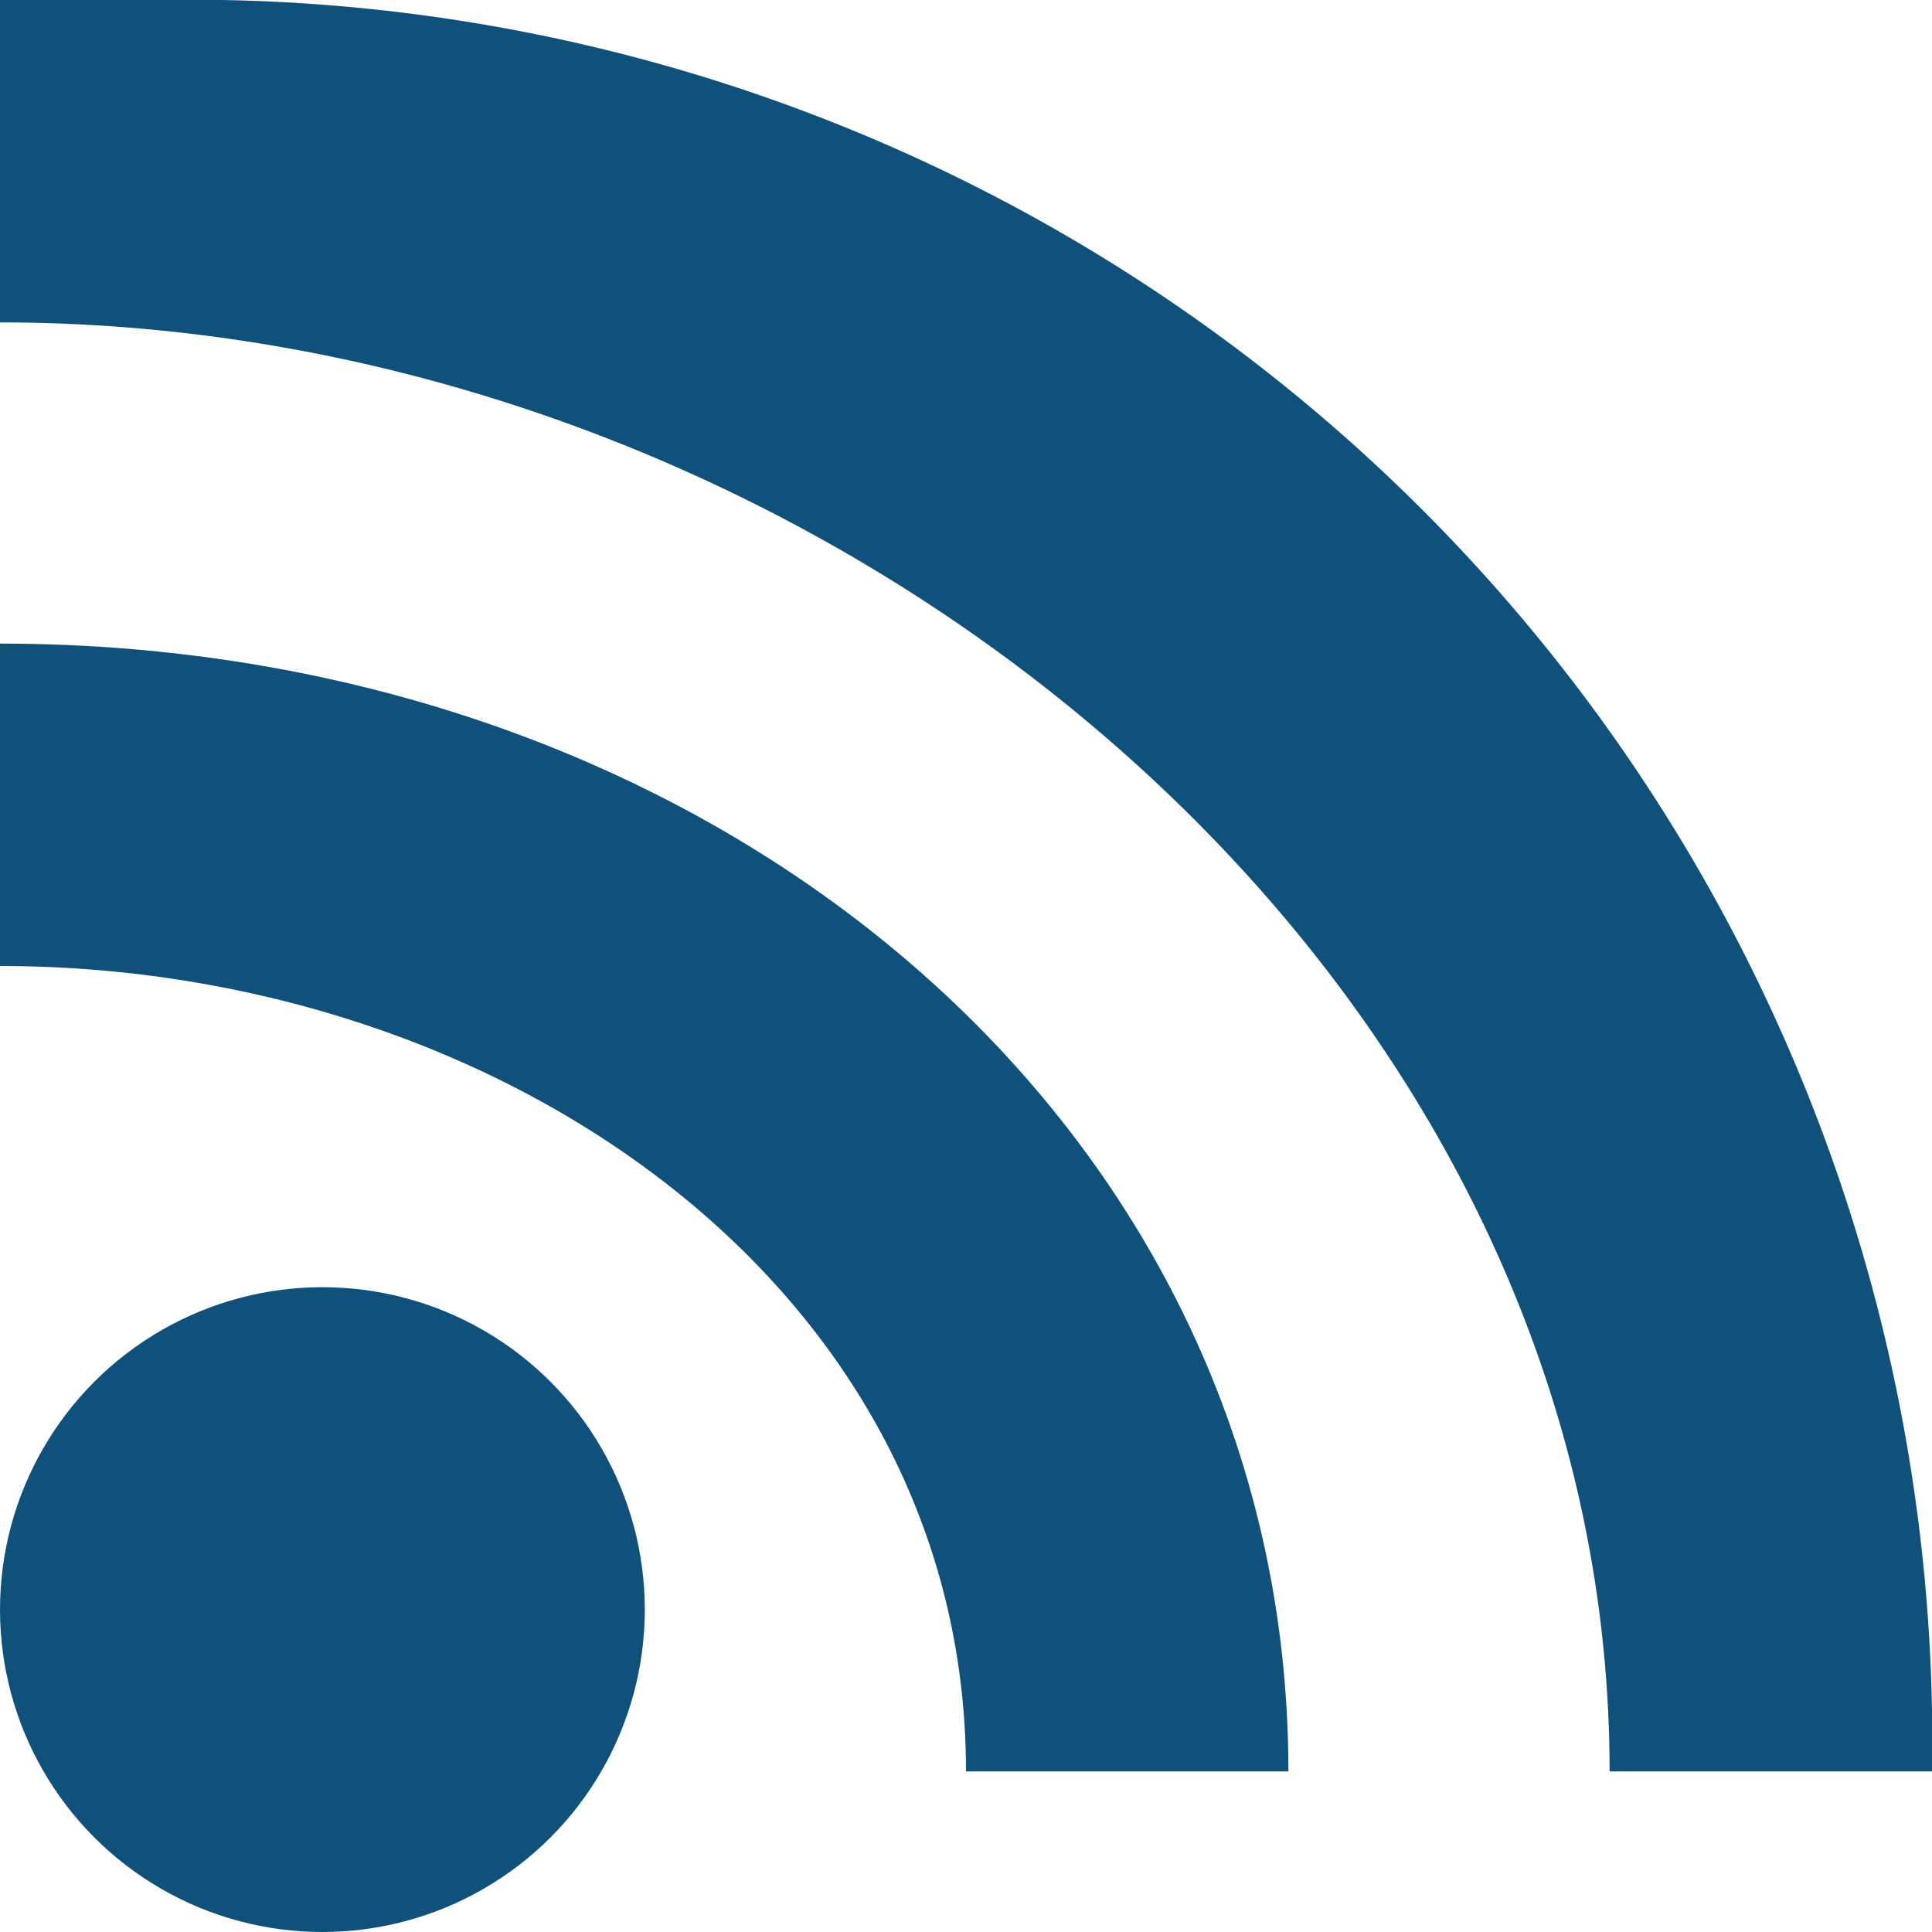
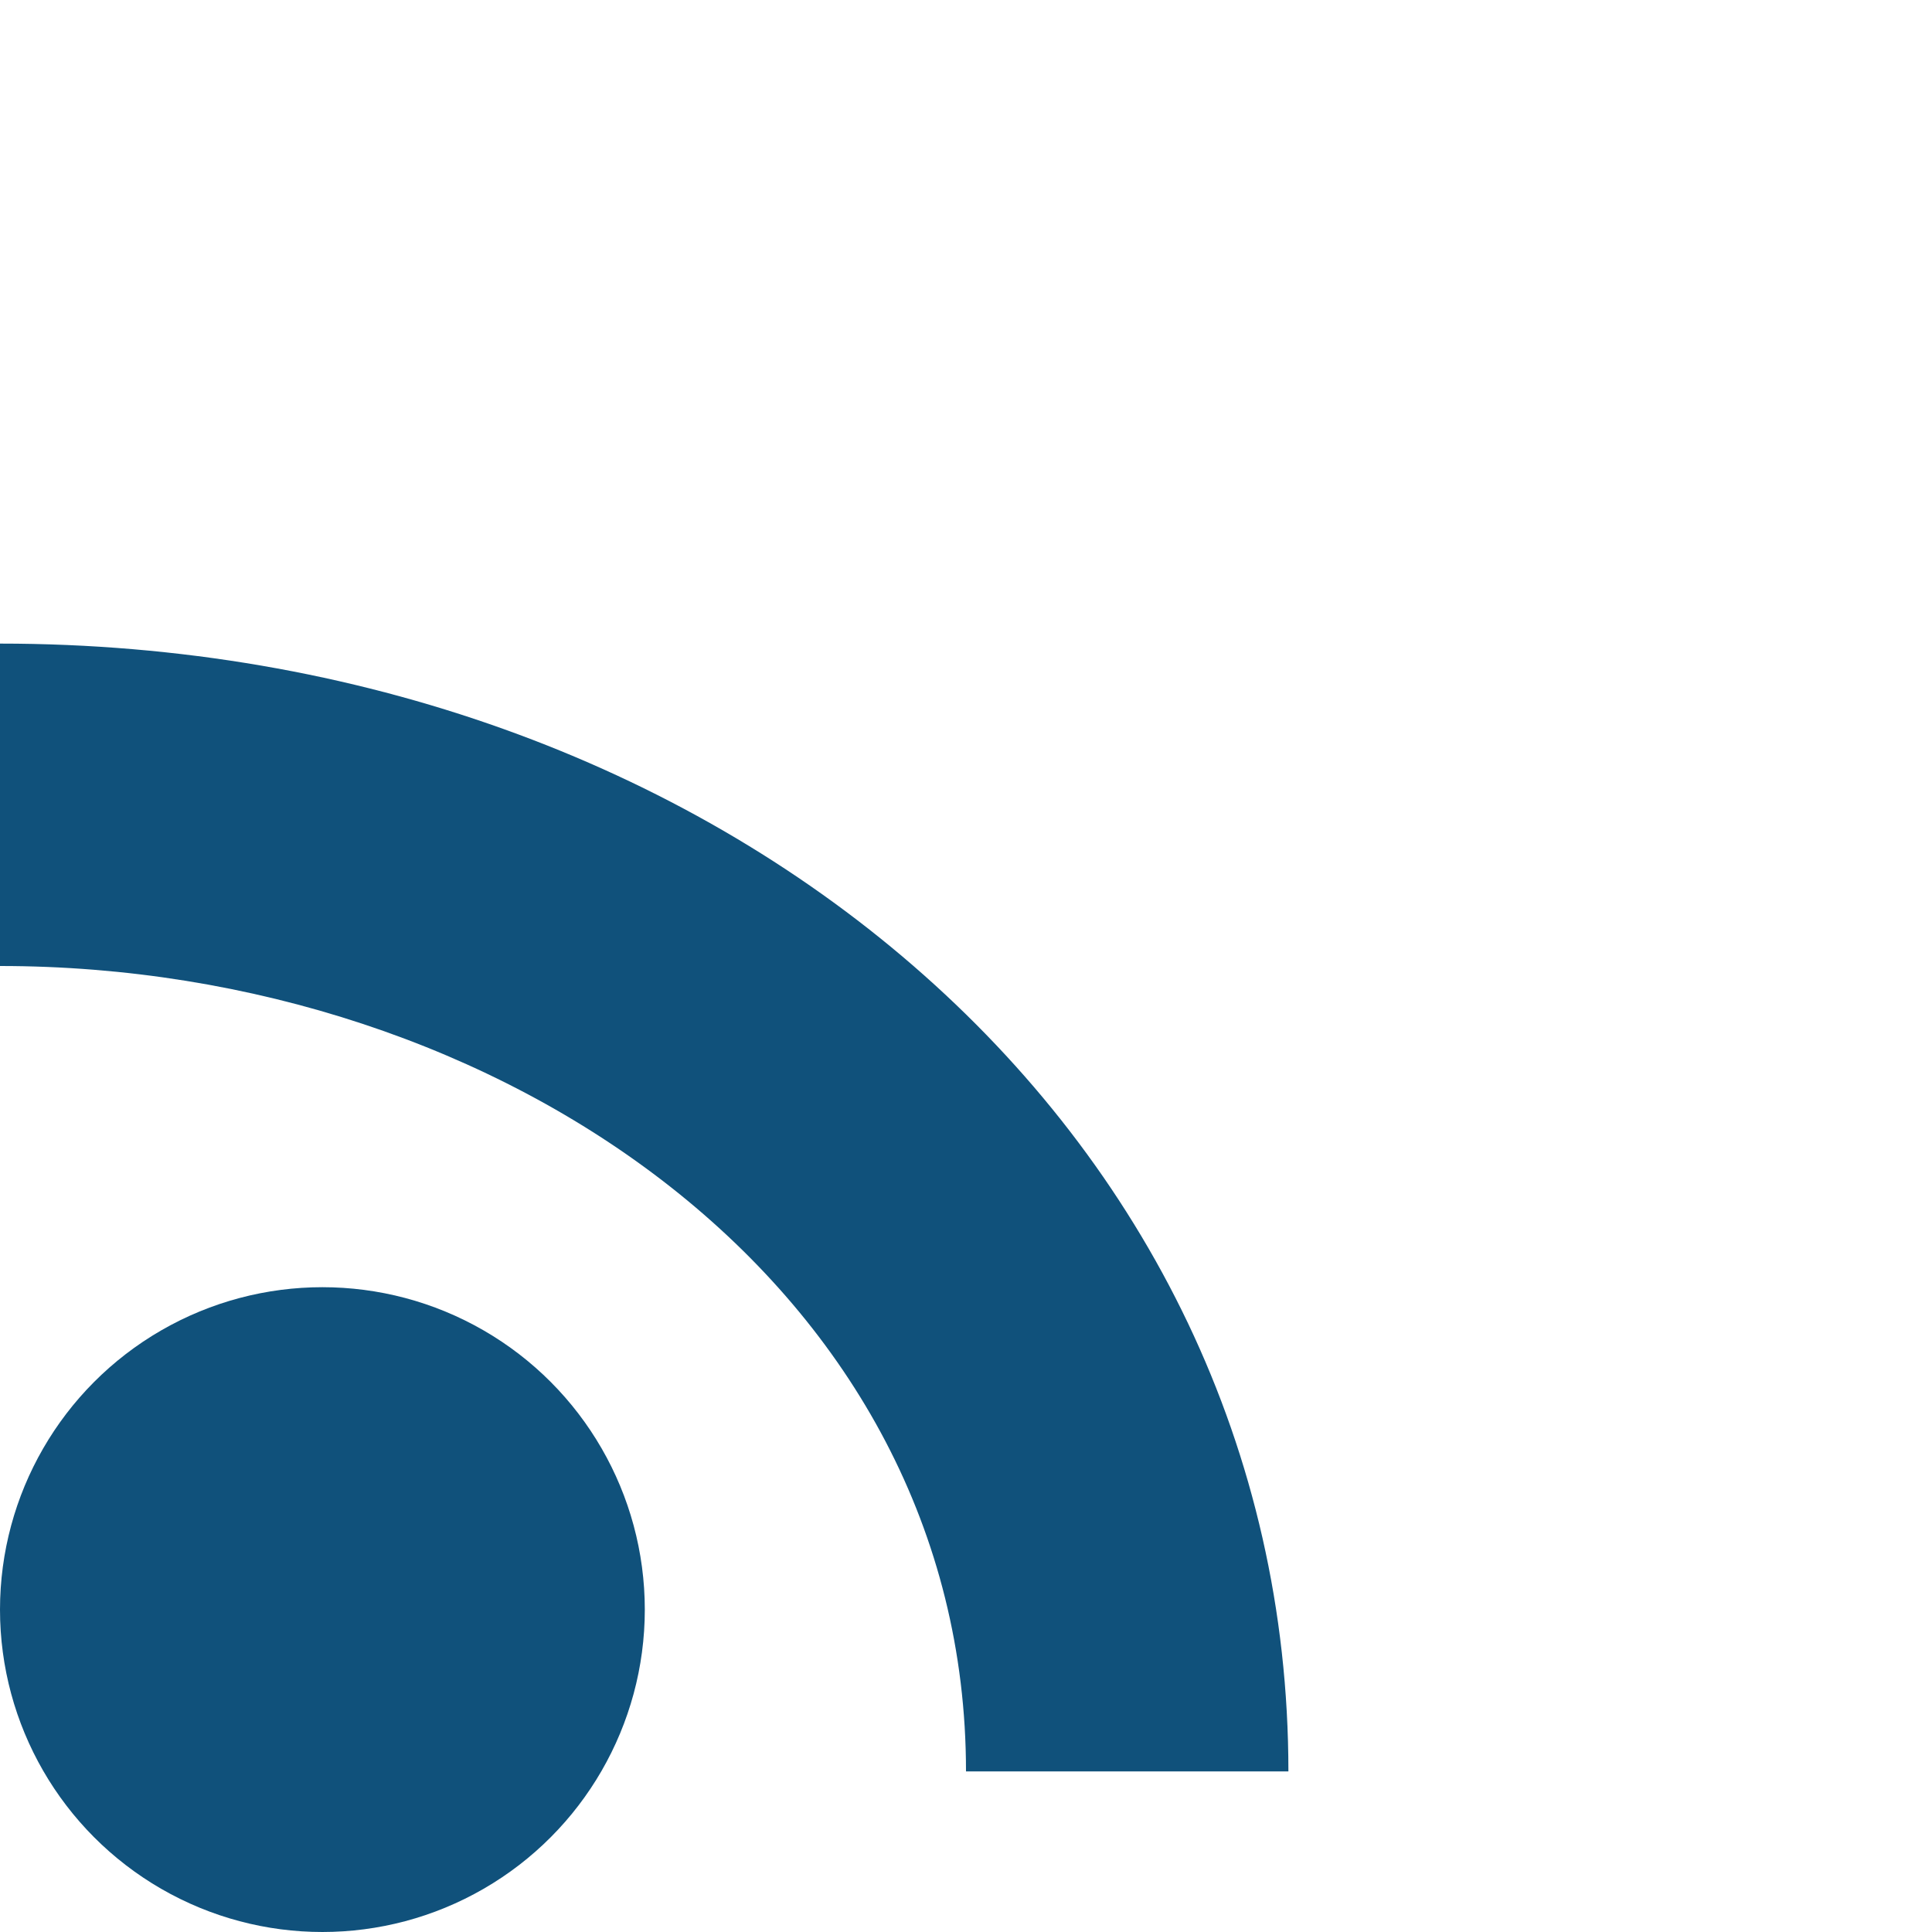
<svg xmlns="http://www.w3.org/2000/svg" viewBox="0 0 16 16">
  <defs>
    <style>.cls-1{fill:#10517b;}</style>
  </defs>
  <title>アセット 1</title>
  <g id="レイヤー_2" data-name="レイヤー 2">
    <g id="_1920" data-name="1920">
      <g id="main">
        <g id="新着">
          <circle class="cls-1" cx="2.67" cy="13.33" r="2.67" />
          <path class="cls-1" d="M0,5.33V8H0c4.16,0,8,2.67,8,6.67h2.67C10.67,9.33,5.94,5.33,0,5.33Z" />
-           <path class="cls-1" d="M0,2.67c6.84,0,13.33,5.33,13.33,12H16A14.42,14.42,0,0,0,1.33,0H0Z" />
        </g>
      </g>
    </g>
  </g>
</svg>